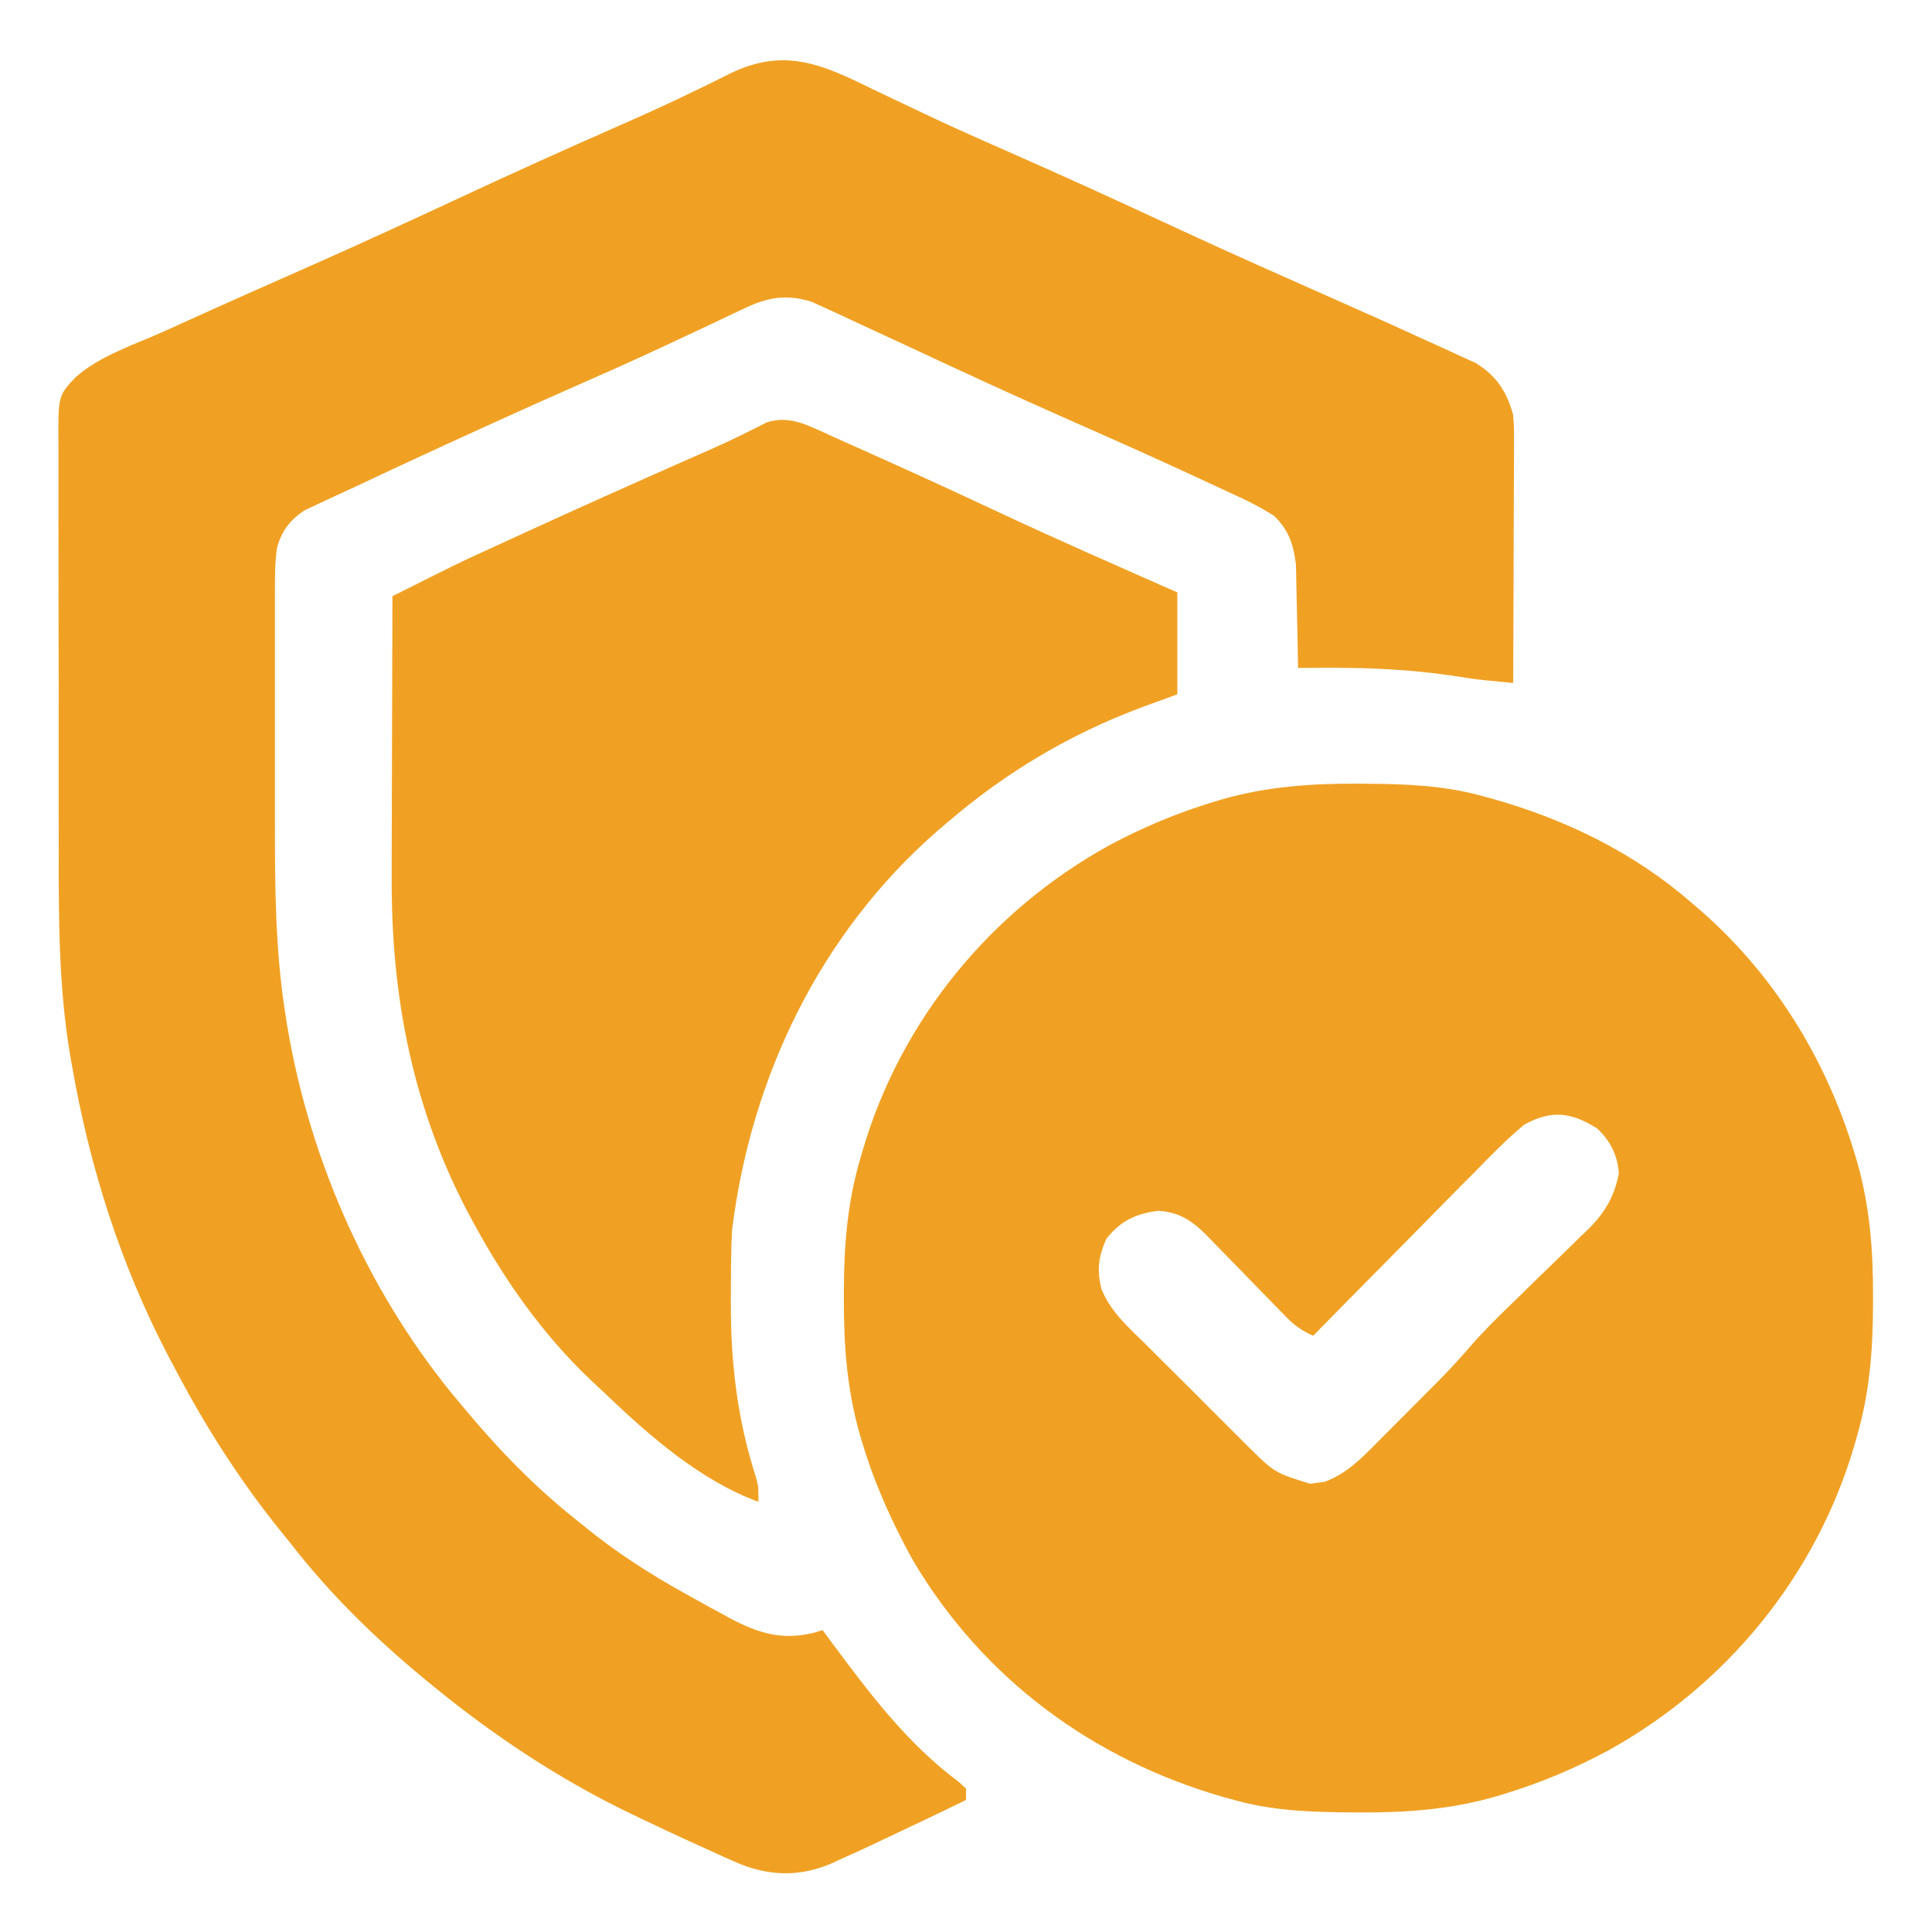
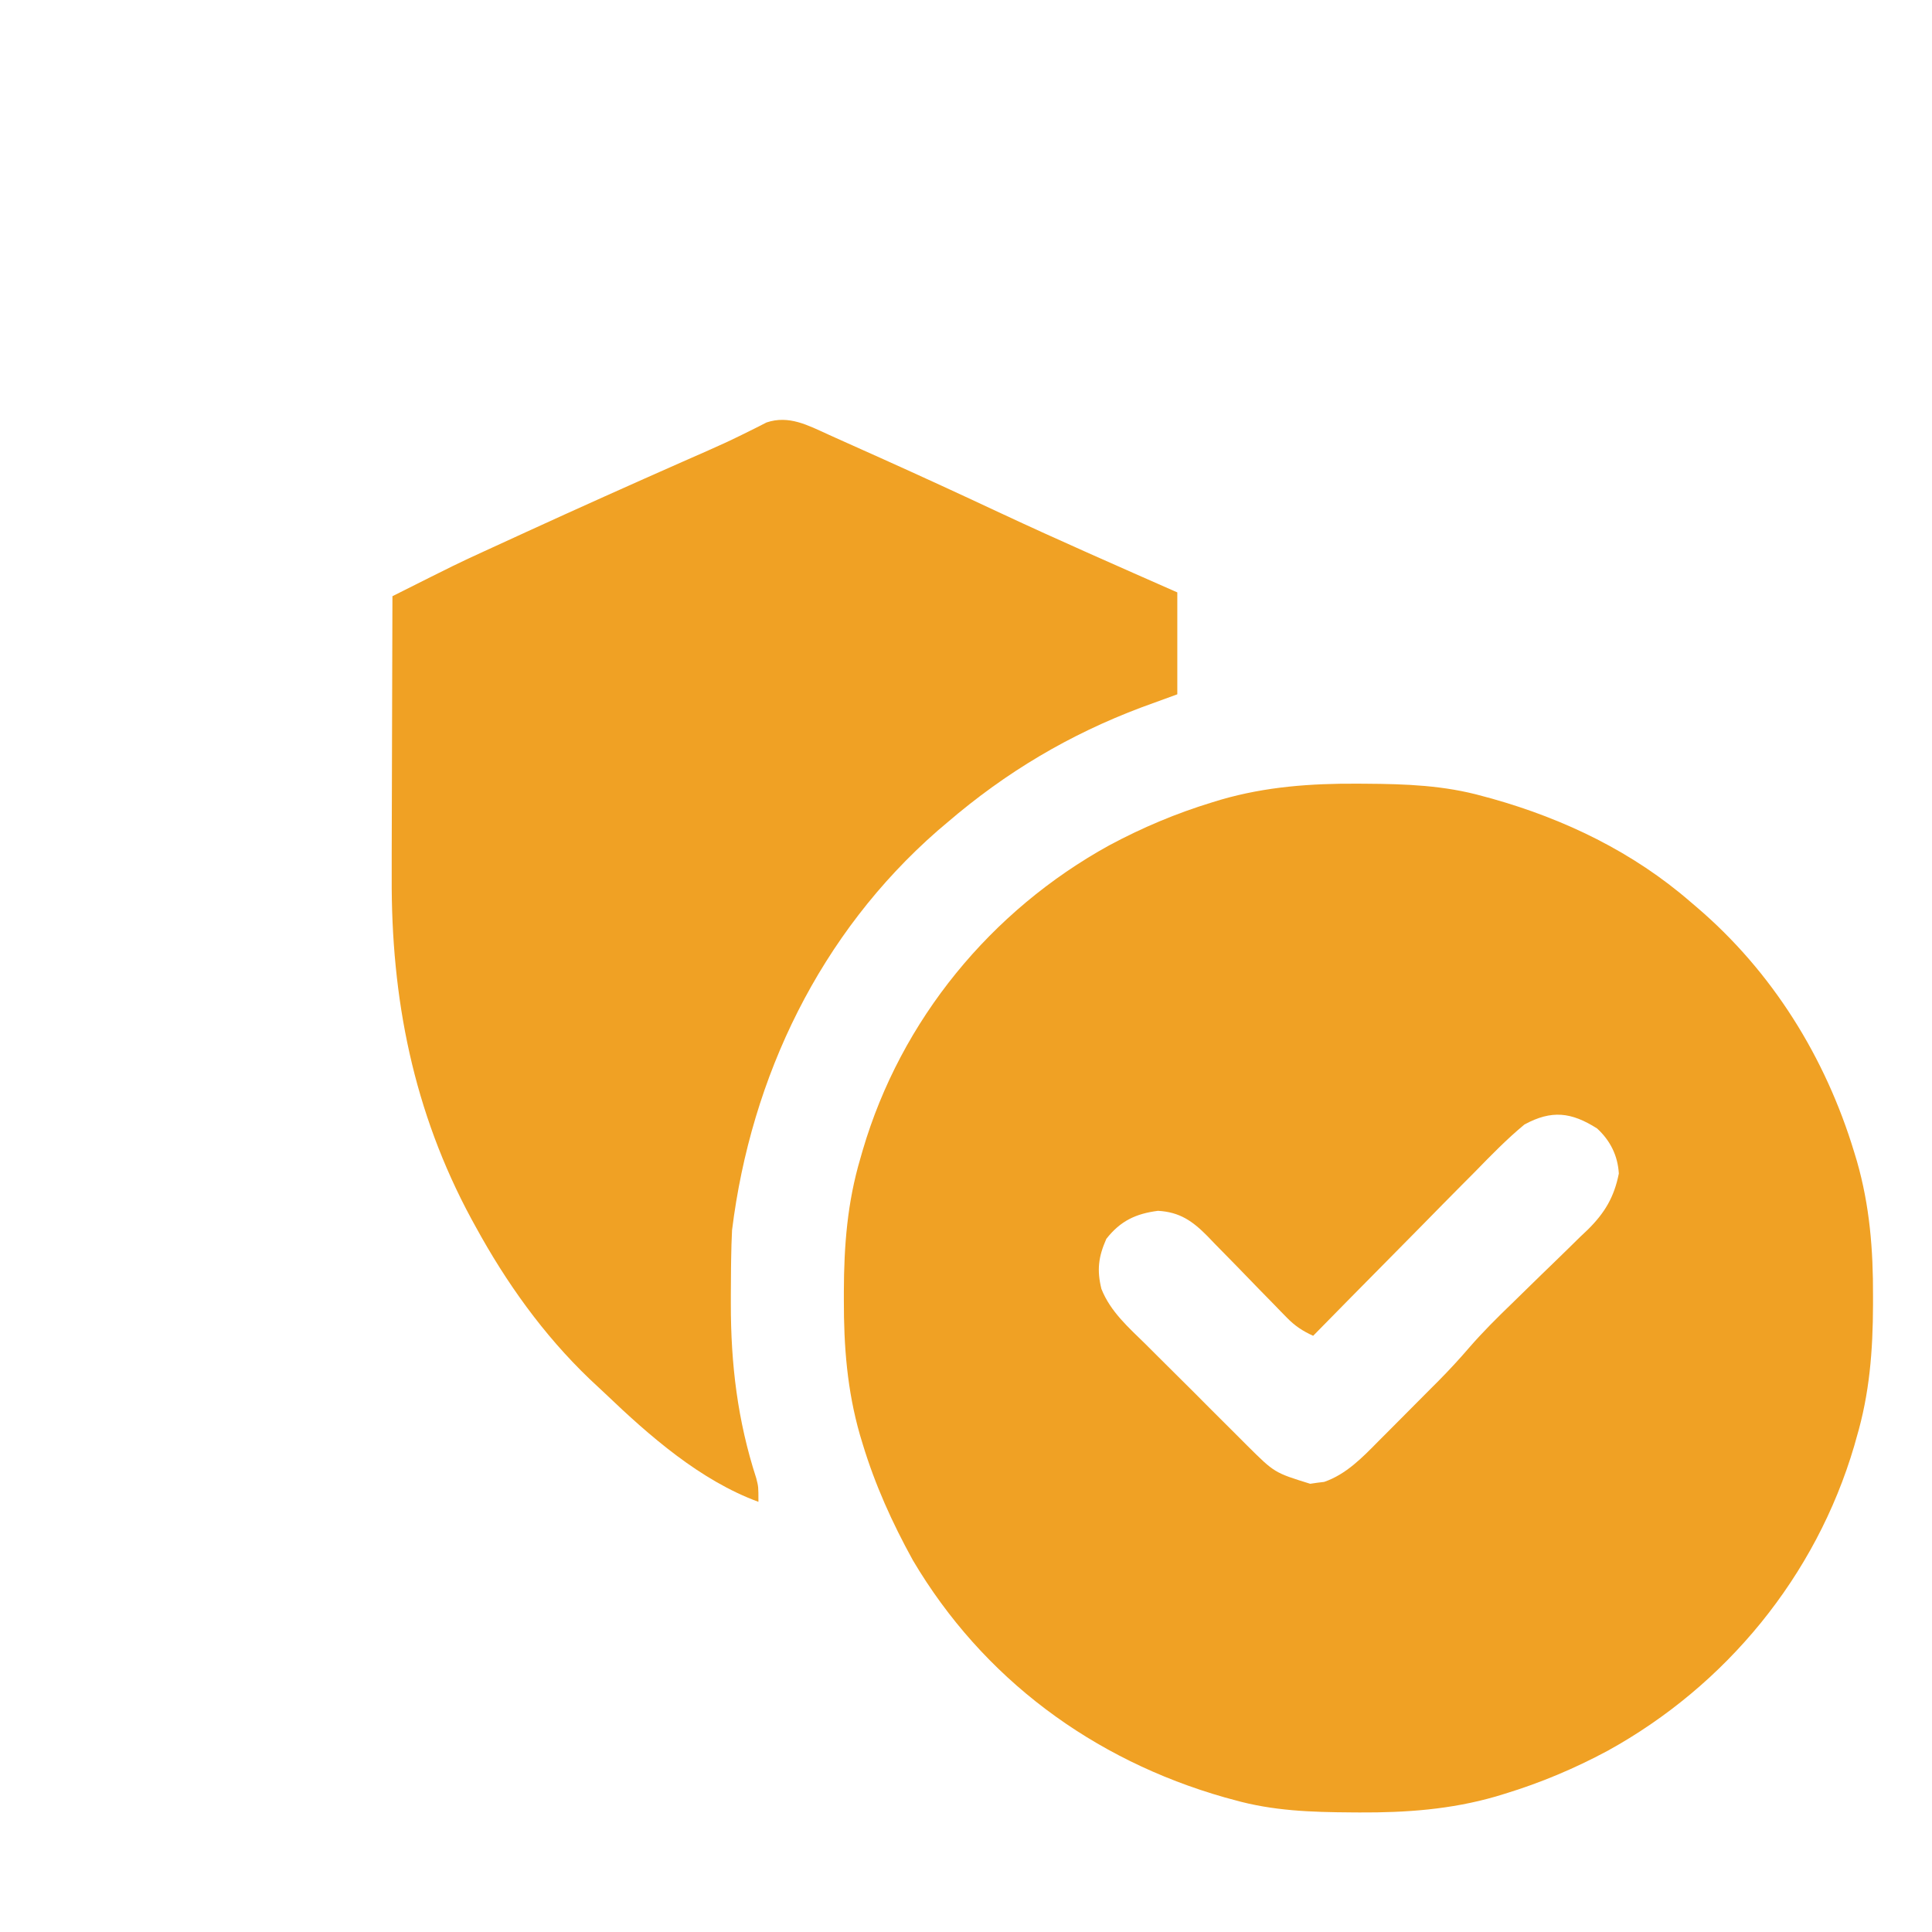
<svg xmlns="http://www.w3.org/2000/svg" width="32" height="32" viewBox="0 0 32 32" fill="none">
  <g clip-path="url(#clip0_209_8341)">
    <path d="M22.484 12.98C22.529 12.981 22.573 12.981 22.618 12.981C23.282 12.985 23.919 13.007 24.563 13.188C24.636 13.208 24.636 13.208 24.712 13.228C25.919 13.568 27.049 14.113 28 14.938C28.034 14.966 28.067 14.994 28.101 15.024C29.353 16.092 30.234 17.51 30.711 19.082C30.726 19.131 30.741 19.18 30.756 19.231C30.969 19.973 31.026 20.701 31.023 21.469C31.023 21.539 31.023 21.539 31.023 21.61C31.021 22.368 30.966 23.082 30.75 23.812C30.731 23.879 30.731 23.879 30.712 23.948C30.077 26.107 28.588 27.919 26.625 29C26.076 29.294 25.518 29.529 24.922 29.711C24.849 29.733 24.849 29.733 24.774 29.756C24.029 29.971 23.288 30.024 22.516 30.02C22.472 30.019 22.428 30.019 22.382 30.019C21.718 30.015 21.081 29.994 20.438 29.812C20.388 29.799 20.338 29.785 20.286 29.771C18.103 29.149 16.277 27.801 15.119 25.841C14.777 25.22 14.495 24.597 14.289 23.918C14.267 23.844 14.267 23.844 14.244 23.769C14.031 23.027 13.975 22.299 13.977 21.531C13.977 21.485 13.977 21.438 13.977 21.39C13.979 20.632 14.034 19.918 14.25 19.188C14.263 19.143 14.275 19.098 14.289 19.052C14.923 16.893 16.412 15.081 18.375 14C18.924 13.706 19.482 13.471 20.078 13.289C20.151 13.267 20.151 13.267 20.226 13.244C20.971 13.029 21.712 12.976 22.484 12.98ZM25.25 18.625C24.957 18.867 24.695 19.137 24.43 19.409C24.352 19.487 24.274 19.565 24.197 19.643C23.993 19.848 23.791 20.054 23.589 20.26C23.382 20.471 23.174 20.68 22.967 20.89C22.56 21.301 22.155 21.712 21.75 22.125C21.573 22.044 21.447 21.961 21.311 21.821C21.259 21.768 21.259 21.768 21.205 21.713C21.168 21.674 21.131 21.636 21.092 21.596C21.012 21.514 20.932 21.432 20.852 21.351C20.727 21.222 20.601 21.093 20.477 20.964C20.355 20.84 20.234 20.716 20.112 20.592C20.075 20.553 20.038 20.515 20 20.475C19.755 20.227 19.542 20.075 19.18 20.055C18.814 20.102 18.558 20.221 18.324 20.52C18.194 20.815 18.165 21.034 18.243 21.349C18.394 21.728 18.694 21.988 18.98 22.269C19.04 22.329 19.1 22.39 19.161 22.45C19.287 22.576 19.413 22.702 19.54 22.827C19.702 22.987 19.863 23.148 20.023 23.31C20.147 23.435 20.272 23.559 20.397 23.683C20.486 23.771 20.573 23.859 20.661 23.947C21.11 24.393 21.11 24.393 21.701 24.576C21.739 24.57 21.777 24.564 21.817 24.559C21.855 24.554 21.893 24.549 21.932 24.545C22.296 24.42 22.564 24.142 22.828 23.874C22.864 23.838 22.9 23.802 22.937 23.765C23.012 23.689 23.088 23.614 23.163 23.538C23.276 23.423 23.391 23.308 23.505 23.194C23.579 23.12 23.653 23.046 23.726 22.972C23.76 22.938 23.793 22.905 23.828 22.87C24.005 22.691 24.174 22.508 24.338 22.317C24.563 22.058 24.803 21.82 25.05 21.582C25.142 21.492 25.233 21.403 25.325 21.313C25.468 21.174 25.61 21.034 25.754 20.896C25.894 20.761 26.032 20.625 26.171 20.488C26.214 20.448 26.256 20.407 26.301 20.365C26.581 20.087 26.735 19.828 26.813 19.438C26.796 19.142 26.671 18.891 26.453 18.691C26.026 18.42 25.7 18.381 25.25 18.625Z" fill="#F0A124" />
-     <path d="M14.438 1.469C14.54 1.518 14.642 1.566 14.744 1.615C14.902 1.69 15.06 1.765 15.218 1.84C15.697 2.069 16.181 2.285 16.667 2.498C17.553 2.887 18.433 3.289 19.31 3.696C20 4.016 20.692 4.33 21.387 4.637C21.8 4.82 22.213 5.003 22.625 5.188C22.672 5.209 22.719 5.23 22.768 5.251C23.05 5.378 23.332 5.505 23.614 5.635C23.701 5.675 23.788 5.714 23.876 5.753C23.996 5.808 24.116 5.863 24.236 5.919C24.304 5.949 24.372 5.98 24.442 6.012C24.789 6.226 24.958 6.488 25.063 6.875C25.078 7.089 25.078 7.089 25.077 7.325C25.077 7.368 25.077 7.412 25.077 7.456C25.077 7.598 25.076 7.74 25.075 7.882C25.075 7.981 25.074 8.08 25.074 8.179C25.074 8.439 25.073 8.698 25.071 8.958C25.07 9.223 25.069 9.488 25.069 9.754C25.067 10.273 25.065 10.793 25.063 11.313C24.963 11.303 24.863 11.293 24.763 11.283C24.68 11.275 24.68 11.275 24.595 11.267C24.406 11.247 24.219 11.218 24.031 11.188C23.689 11.138 23.349 11.106 23.004 11.086C22.962 11.084 22.919 11.081 22.875 11.079C22.417 11.055 21.959 11.061 21.5 11.063C21.499 10.978 21.499 10.978 21.497 10.892C21.494 10.681 21.489 10.47 21.484 10.259C21.482 10.168 21.48 10.077 21.478 9.986C21.476 9.854 21.473 9.723 21.47 9.592C21.468 9.513 21.466 9.434 21.465 9.353C21.426 9.024 21.346 8.781 21.106 8.547C20.925 8.43 20.745 8.335 20.549 8.243C20.511 8.226 20.473 8.208 20.434 8.19C20.309 8.131 20.184 8.073 20.059 8.016C19.969 7.974 19.88 7.933 19.79 7.891C19.1 7.571 18.405 7.262 17.709 6.955C16.8 6.554 15.899 6.138 14.999 5.717C14.753 5.602 14.506 5.488 14.26 5.375C14.172 5.334 14.084 5.293 13.997 5.252C13.88 5.197 13.762 5.144 13.644 5.09C13.547 5.046 13.547 5.046 13.448 5C13.018 4.864 12.698 4.927 12.302 5.121C12.239 5.15 12.239 5.15 12.175 5.18C12.086 5.222 11.996 5.265 11.906 5.308C11.713 5.401 11.518 5.491 11.323 5.582C11.221 5.63 11.12 5.678 11.018 5.725C10.548 5.946 10.073 6.157 9.598 6.366C8.71 6.757 7.826 7.159 6.945 7.566C6.892 7.591 6.838 7.616 6.782 7.642C6.483 7.78 6.184 7.92 5.886 8.061C5.754 8.123 5.622 8.184 5.49 8.244C5.411 8.281 5.332 8.318 5.253 8.355C5.186 8.387 5.118 8.418 5.049 8.45C4.807 8.607 4.665 8.793 4.588 9.073C4.555 9.306 4.554 9.536 4.554 9.771C4.554 9.822 4.554 9.874 4.554 9.927C4.554 10.098 4.554 10.269 4.554 10.44C4.554 10.56 4.554 10.68 4.554 10.799C4.554 11.051 4.554 11.303 4.554 11.555C4.555 11.874 4.555 12.193 4.554 12.512C4.554 12.76 4.554 13.008 4.554 13.257C4.554 13.374 4.554 13.492 4.554 13.609C4.553 14.673 4.559 15.744 4.727 16.797C4.737 16.865 4.748 16.932 4.759 17.002C5.142 19.273 6.137 21.489 7.625 23.25C7.654 23.284 7.682 23.318 7.712 23.353C8.282 24.034 8.864 24.635 9.563 25.188C9.626 25.239 9.689 25.29 9.754 25.342C10.247 25.736 10.763 26.068 11.313 26.375C11.361 26.403 11.41 26.43 11.461 26.458C11.617 26.545 11.773 26.63 11.93 26.715C11.978 26.741 12.026 26.768 12.076 26.796C12.571 27.058 12.97 27.181 13.522 27.032C13.556 27.021 13.59 27.011 13.625 27C13.673 27.064 13.72 27.128 13.769 27.195C14.406 28.051 15.017 28.87 15.879 29.513C15.939 29.568 15.939 29.568 16 29.625C16 29.687 16 29.749 16 29.813C15.523 30.046 15.043 30.274 14.563 30.5C14.477 30.541 14.477 30.541 14.39 30.582C14.236 30.654 14.081 30.724 13.926 30.793C13.881 30.814 13.836 30.835 13.79 30.857C13.284 31.077 12.798 31.082 12.281 30.883C12.072 30.796 11.866 30.701 11.66 30.606C11.571 30.565 11.482 30.525 11.393 30.485C11.136 30.367 10.88 30.247 10.625 30.125C10.559 30.094 10.494 30.062 10.426 30.03C9.266 29.469 8.185 28.753 7.188 27.938C7.136 27.896 7.136 27.896 7.084 27.853C6.248 27.168 5.476 26.418 4.813 25.563C4.758 25.495 4.703 25.427 4.648 25.359C3.958 24.504 3.384 23.598 2.875 22.625C2.834 22.547 2.834 22.547 2.792 22.468C1.996 20.95 1.478 19.311 1.188 17.625C1.179 17.573 1.17 17.522 1.16 17.468C0.974 16.356 0.971 15.248 0.973 14.123C0.973 13.914 0.973 13.704 0.972 13.495C0.971 13.001 0.971 12.508 0.972 12.014C0.973 11.506 0.972 10.998 0.97 10.491C0.969 10.052 0.969 9.613 0.969 9.175C0.969 8.914 0.969 8.653 0.968 8.392C0.967 8.147 0.967 7.903 0.968 7.659C0.969 7.569 0.968 7.48 0.968 7.39C0.962 6.555 0.962 6.555 1.25 6.25C1.652 5.89 2.246 5.701 2.734 5.481C2.832 5.436 2.929 5.392 3.027 5.348C3.742 5.023 4.46 4.705 5.178 4.388C6 4.024 6.816 3.648 7.631 3.268C8.488 2.869 9.348 2.48 10.213 2.1C10.637 1.914 11.059 1.724 11.475 1.521C11.585 1.468 11.585 1.468 11.697 1.414C11.831 1.349 11.964 1.283 12.096 1.216C12.989 0.784 13.609 1.062 14.438 1.469Z" fill="#F0A124" />
    <path d="M13.717 7.196C13.784 7.226 13.784 7.226 13.852 7.257C13.998 7.322 14.144 7.387 14.289 7.453C14.391 7.499 14.493 7.545 14.595 7.59C15.26 7.889 15.921 8.193 16.58 8.502C17.547 8.954 18.524 9.381 19.5 9.812C19.5 10.369 19.5 10.926 19.5 11.5C19.305 11.571 19.111 11.642 18.91 11.715C17.712 12.165 16.66 12.79 15.688 13.625C15.609 13.691 15.609 13.691 15.53 13.759C13.585 15.459 12.441 17.827 12.125 20.375C12.117 20.538 12.112 20.699 12.11 20.861C12.11 20.907 12.109 20.953 12.108 21C12.107 21.147 12.106 21.294 12.105 21.441C12.105 21.491 12.105 21.542 12.105 21.593C12.104 22.596 12.216 23.528 12.526 24.484C12.562 24.625 12.562 24.625 12.562 24.875C11.6 24.522 10.759 23.785 10.028 23.086C9.941 23.004 9.854 22.922 9.766 22.841C9 22.108 8.382 21.241 7.875 20.312C7.853 20.273 7.832 20.234 7.81 20.194C6.846 18.411 6.477 16.537 6.488 14.526C6.488 14.391 6.488 14.257 6.488 14.122C6.489 13.77 6.49 13.419 6.491 13.067C6.493 12.707 6.493 12.347 6.494 11.987C6.495 11.283 6.497 10.579 6.5 9.875C7.581 9.332 7.581 9.332 8.024 9.129C8.09 9.099 8.09 9.099 8.157 9.068C8.297 9.003 8.438 8.939 8.578 8.875C8.627 8.853 8.676 8.83 8.726 8.807C9.584 8.414 10.445 8.028 11.308 7.647C11.374 7.618 11.374 7.618 11.442 7.588C11.528 7.55 11.613 7.512 11.699 7.475C11.9 7.387 12.098 7.296 12.294 7.199C12.365 7.164 12.436 7.129 12.51 7.092C12.572 7.061 12.633 7.03 12.697 6.997C13.067 6.873 13.38 7.043 13.717 7.196Z" fill="#F0A124" />
  </g>
  <defs>
    <clipPath id="clip0_209_8341">
      <rect width="32" height="32" fill="white" />
    </clipPath>
  </defs>
</svg>